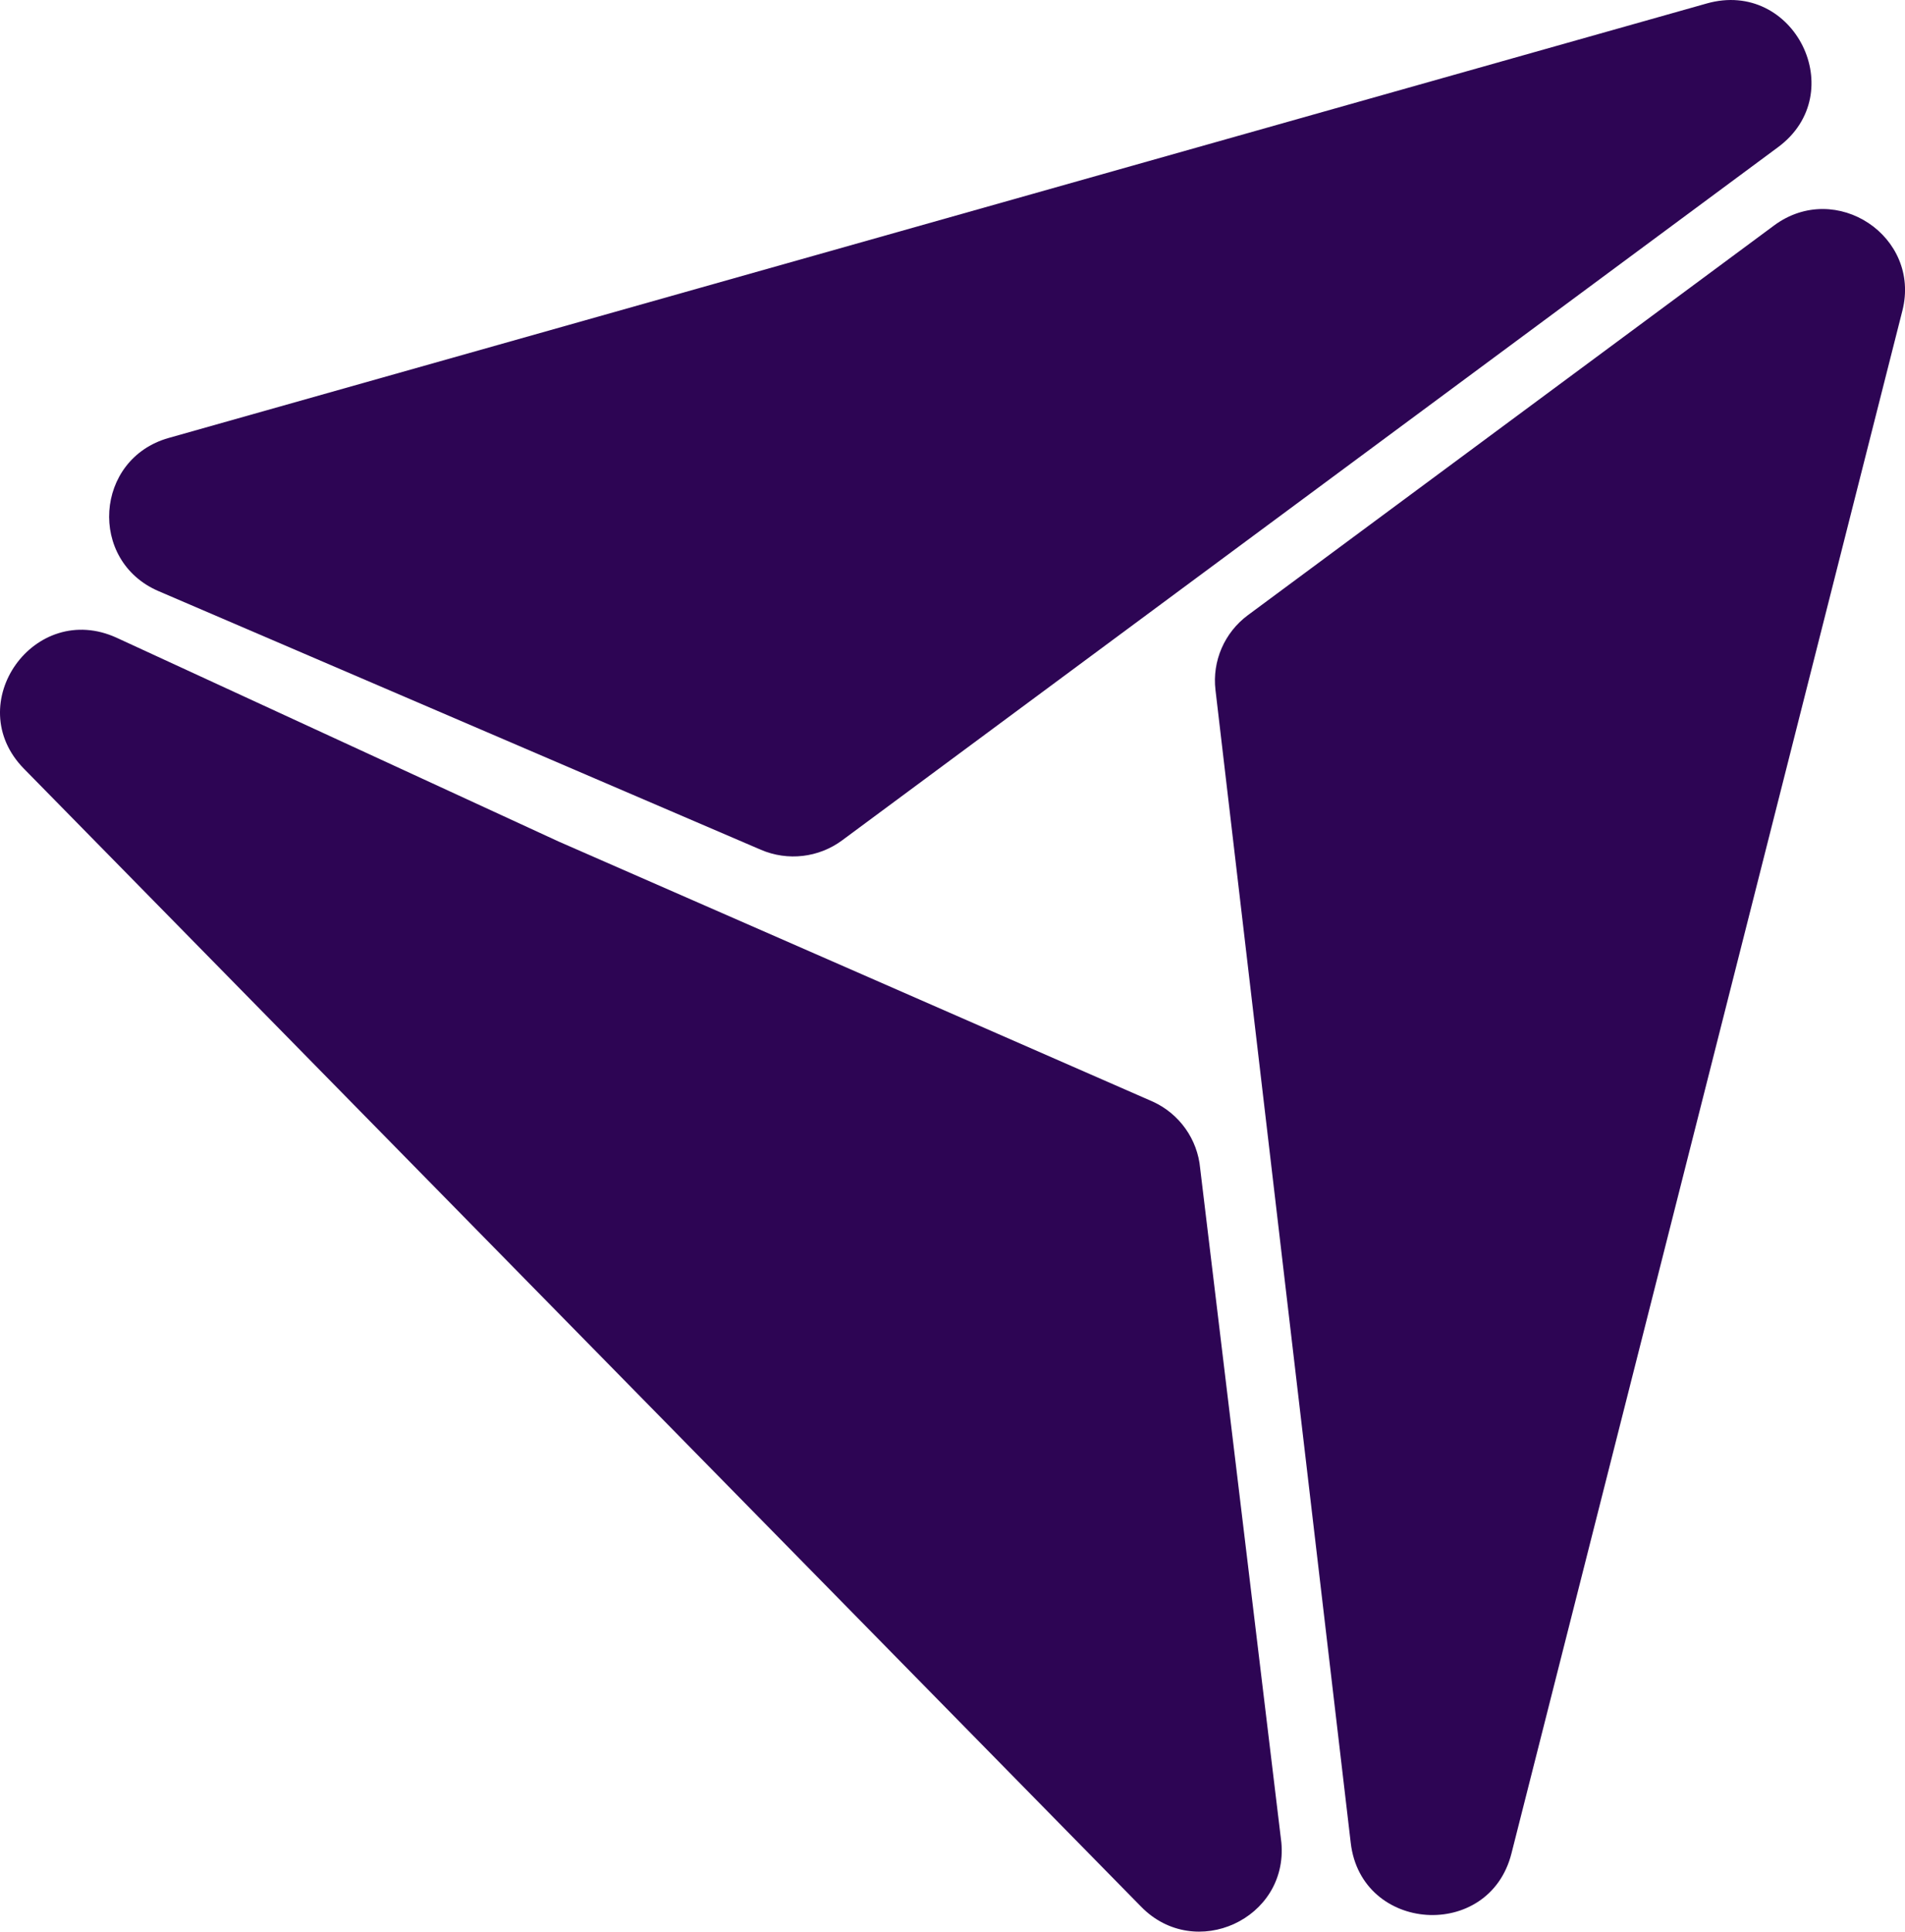
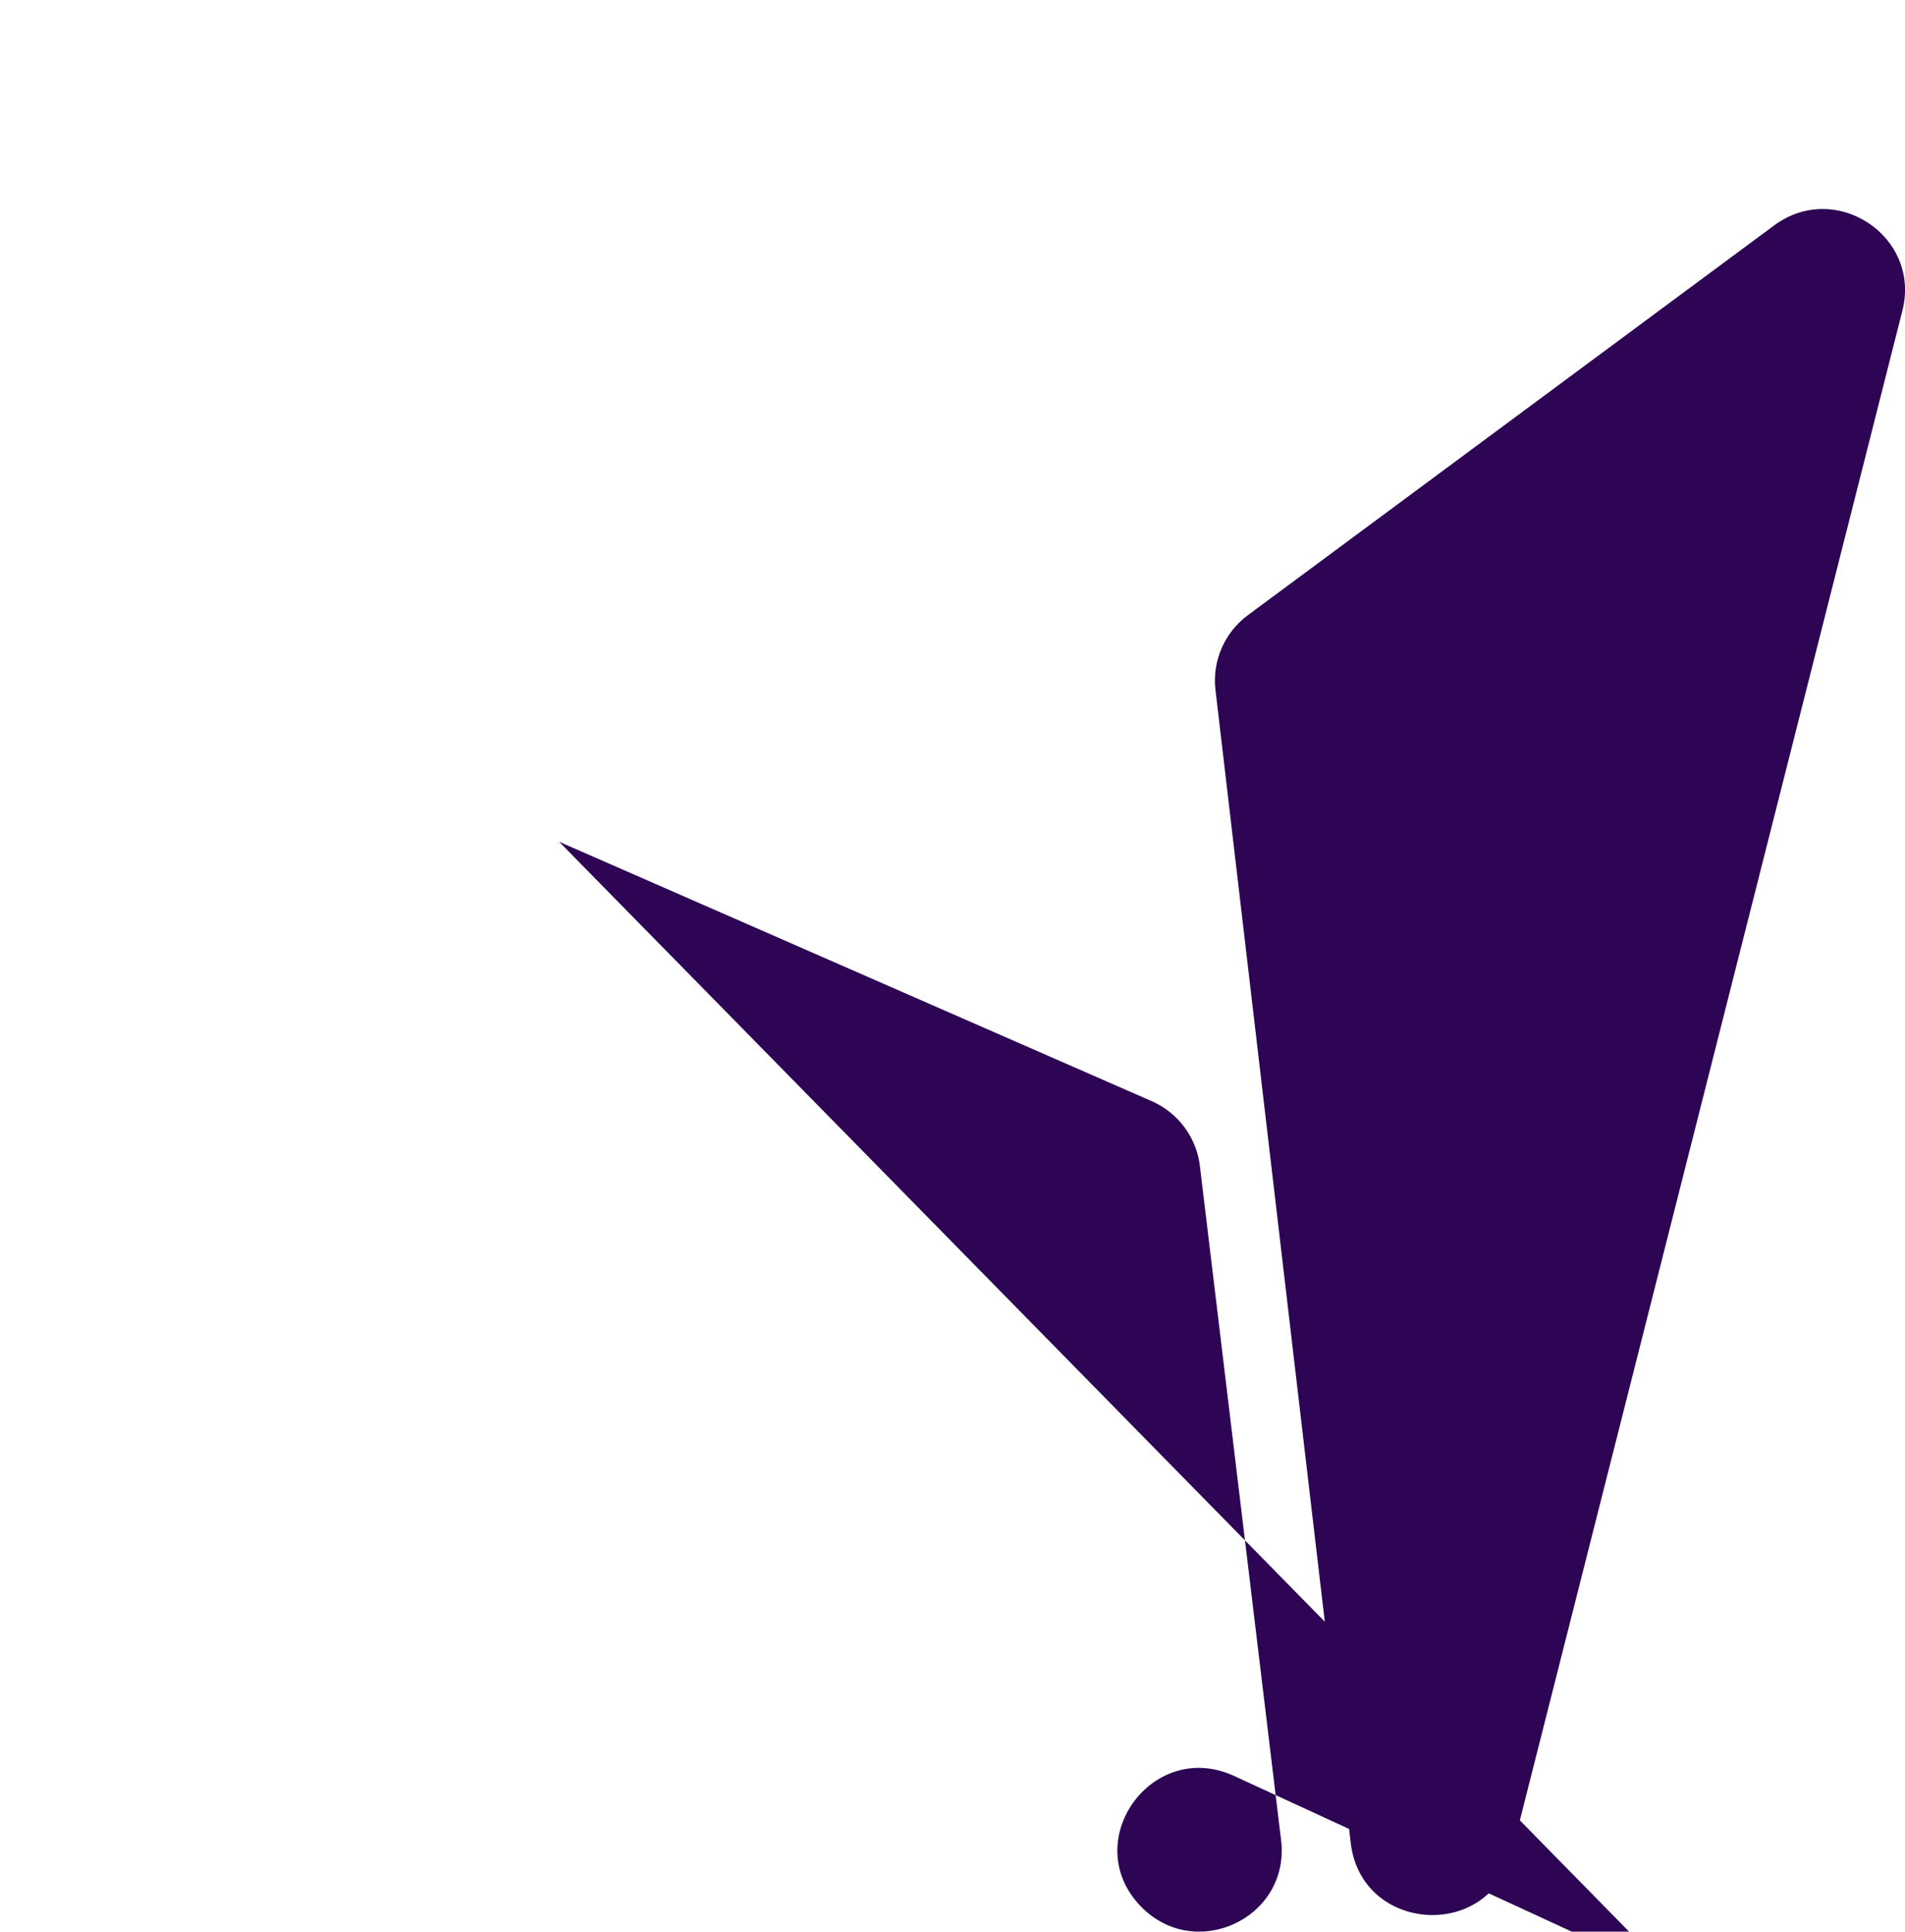
<svg xmlns="http://www.w3.org/2000/svg" id="Layer_1" viewBox="0 0 618.58 627.12">
  <defs>
    <style>.cls-1{fill:#2d0554;}</style>
  </defs>
-   <path class="cls-1" d="m51.49,191.92c-22.96-9.86-20.78-42.93,3.27-49.73L437.76,34.01,554.23,1.12c28.4-8.02,46.82,29.12,23.13,46.66l-126.95,94-176.95,131.04c-7.61,5.64-17.68,6.81-26.4,3.06L51.49,191.92Z" />
  <path class="cls-1" d="m420.26,441.98l-25.58-217.99c-1.1-9.38,2.92-18.64,10.54-24.28l170.86-126.52c20.06-14.85,47.76,3.56,41.65,27.68l-97.34,384.09-29.6,116.79c-7.22,28.49-48.75,25.78-52.18-3.4l-18.35-156.38Z" />
-   <path class="cls-1" d="m181.55,273.28l192.86,84.41c8.62,3.97,14.45,12.22,15.3,21.63l26.37,218.91c2.24,24.78-28.02,38.65-45.49,20.85L92.37,335.73,7.77,249.57c-20.63-21.02,3.4-54.83,30.19-42.48l143.59,66.19Z" />
+   <path class="cls-1" d="m181.55,273.28l192.86,84.41c8.62,3.97,14.45,12.22,15.3,21.63l26.37,218.91c2.24,24.78-28.02,38.65-45.49,20.85c-20.63-21.02,3.4-54.83,30.19-42.48l143.59,66.19Z" />
</svg>